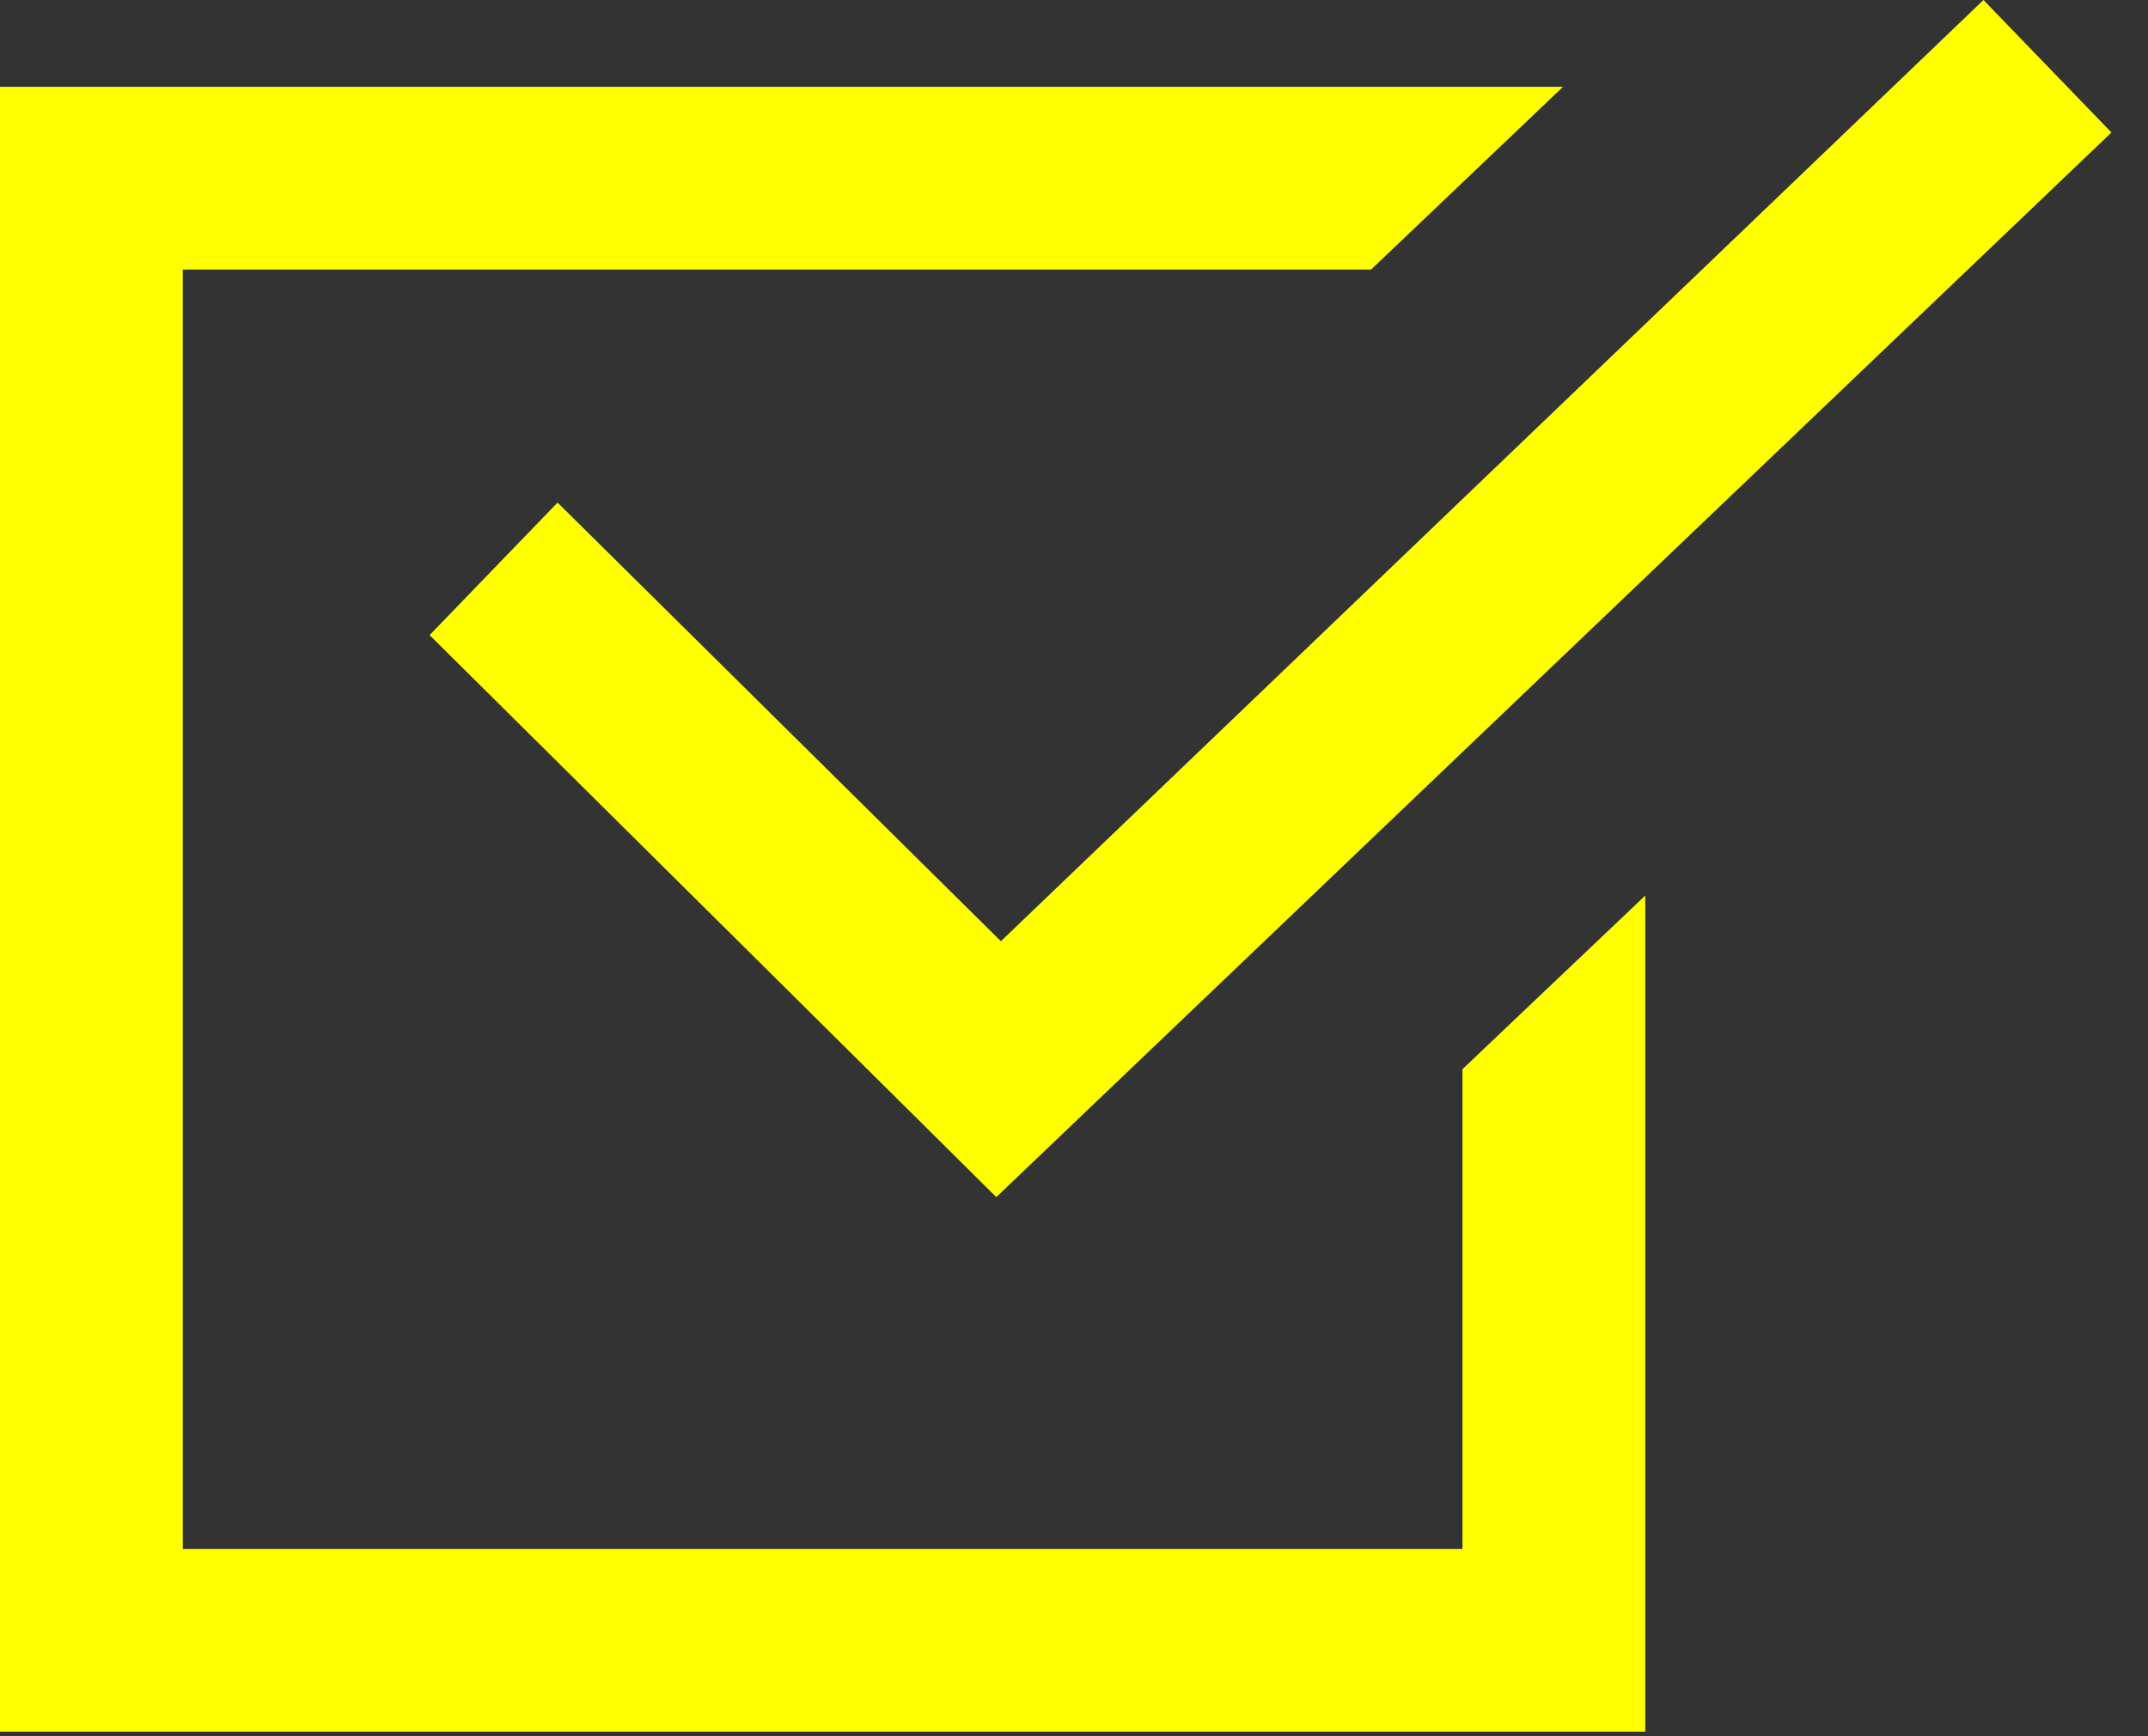
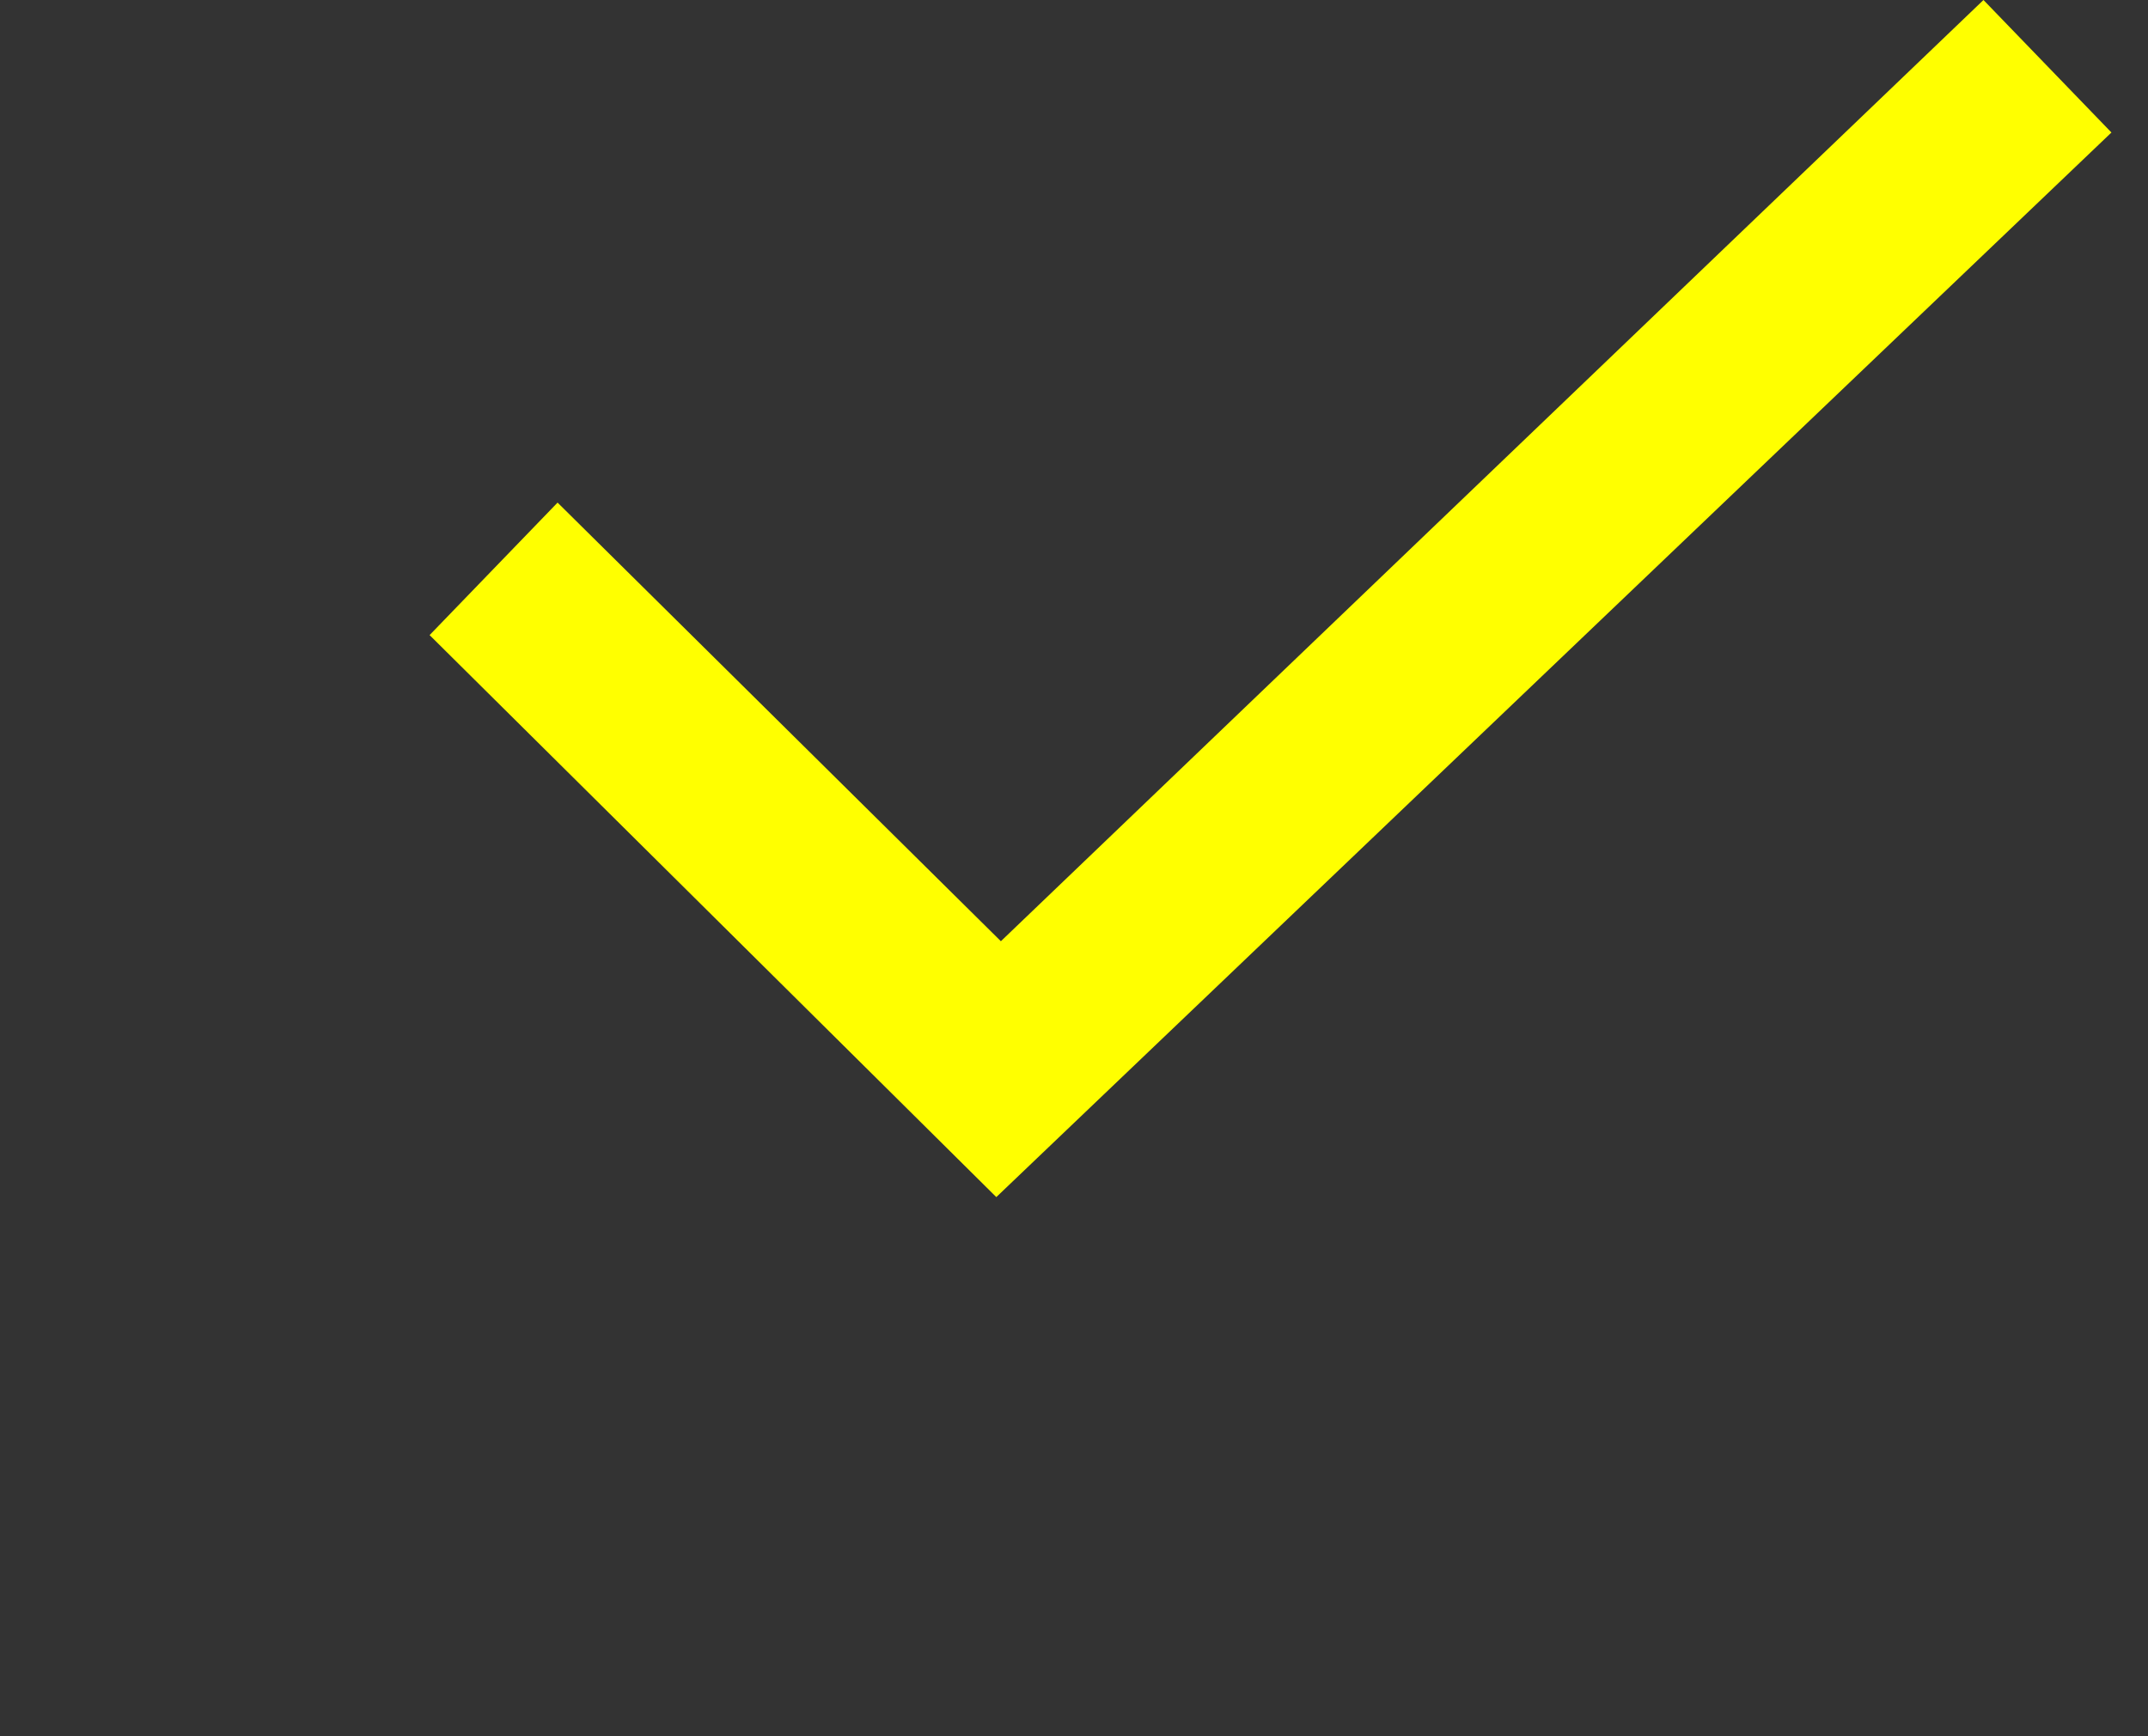
<svg xmlns="http://www.w3.org/2000/svg" height="38" width="47" viewBox="0 0 47 38">
  <rect x="0" y="0" width="47" height="38" fill="#333333" stroke="none" />
  <g fill="#ff0">
-     <path d="m32 23.4v10.5h-28v-28h26l4.2-4h-34.2v36h36v-18.3z" />
    <path d="m21.8 26.2-12.4-12.3 2.8-2.9 9.7 9.6 21.5-20.6 2.8 2.9z" />
  </g>
</svg>